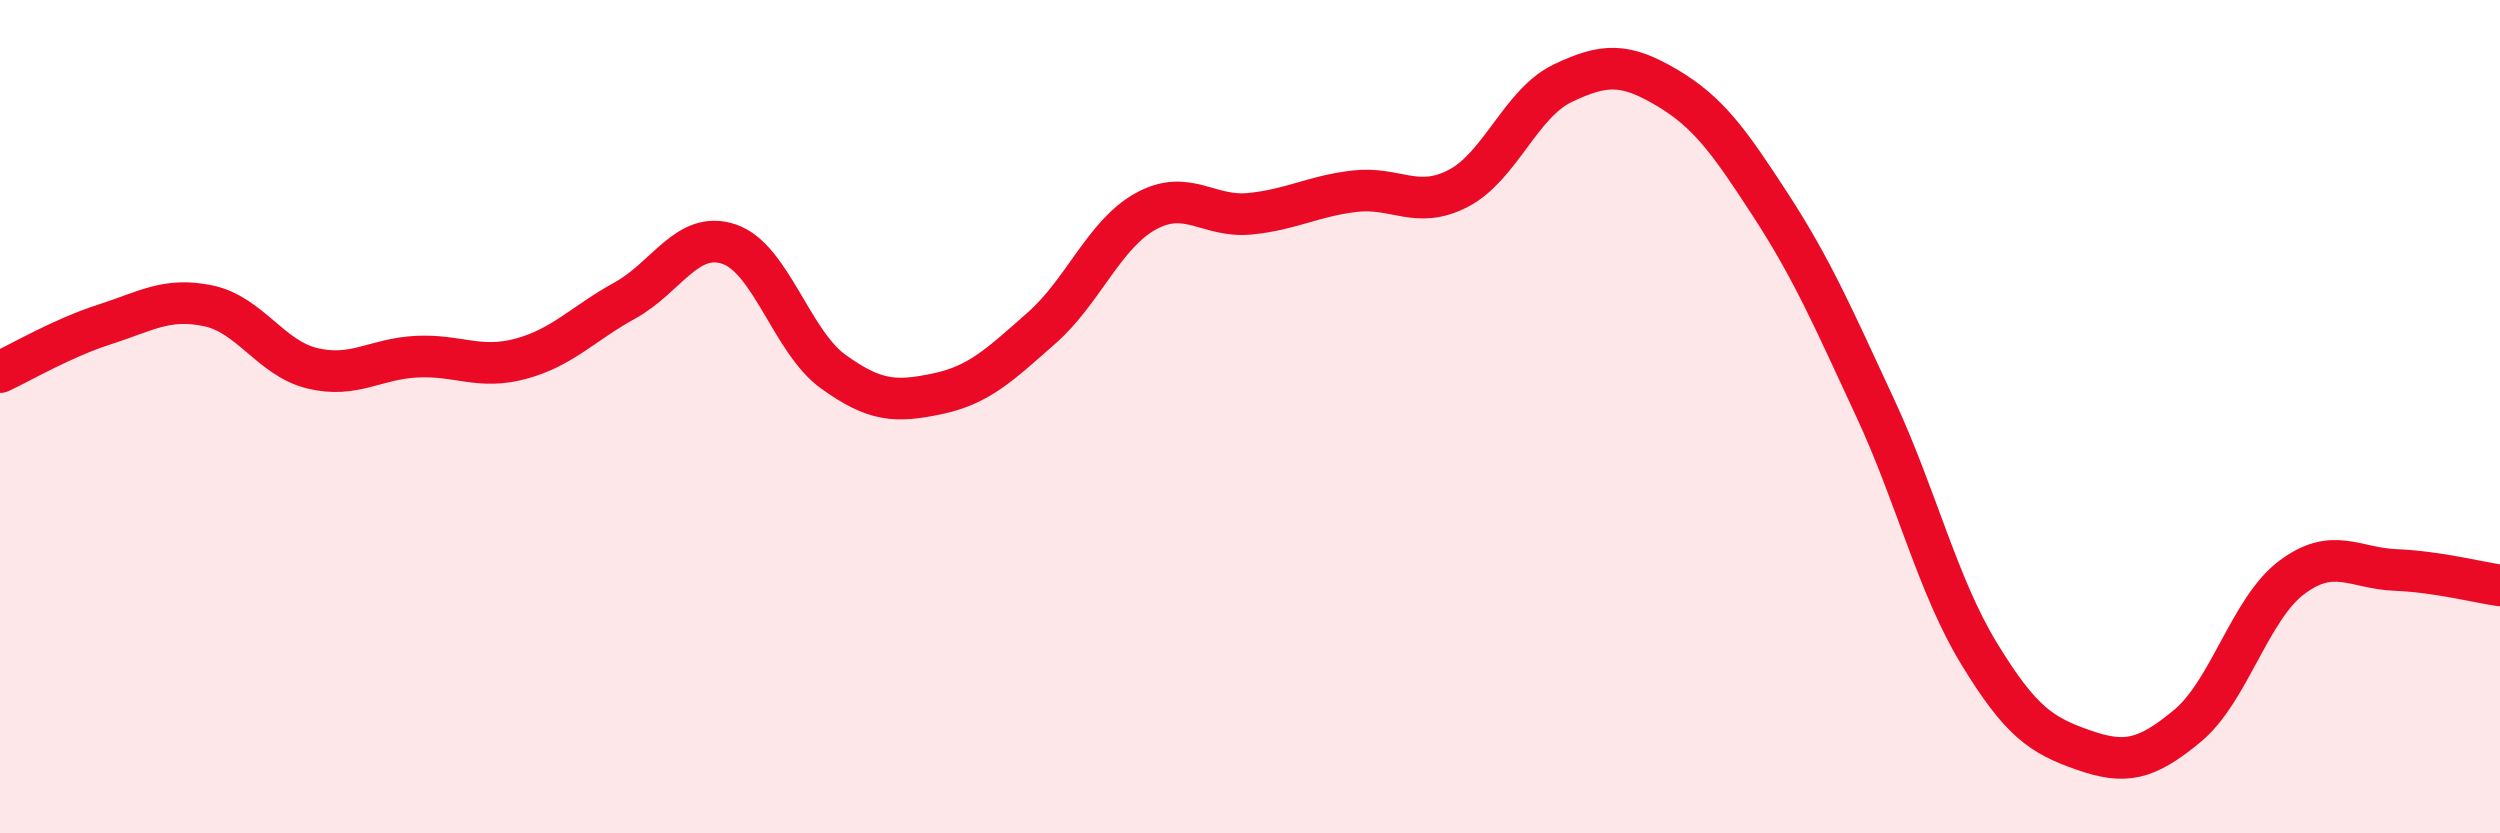
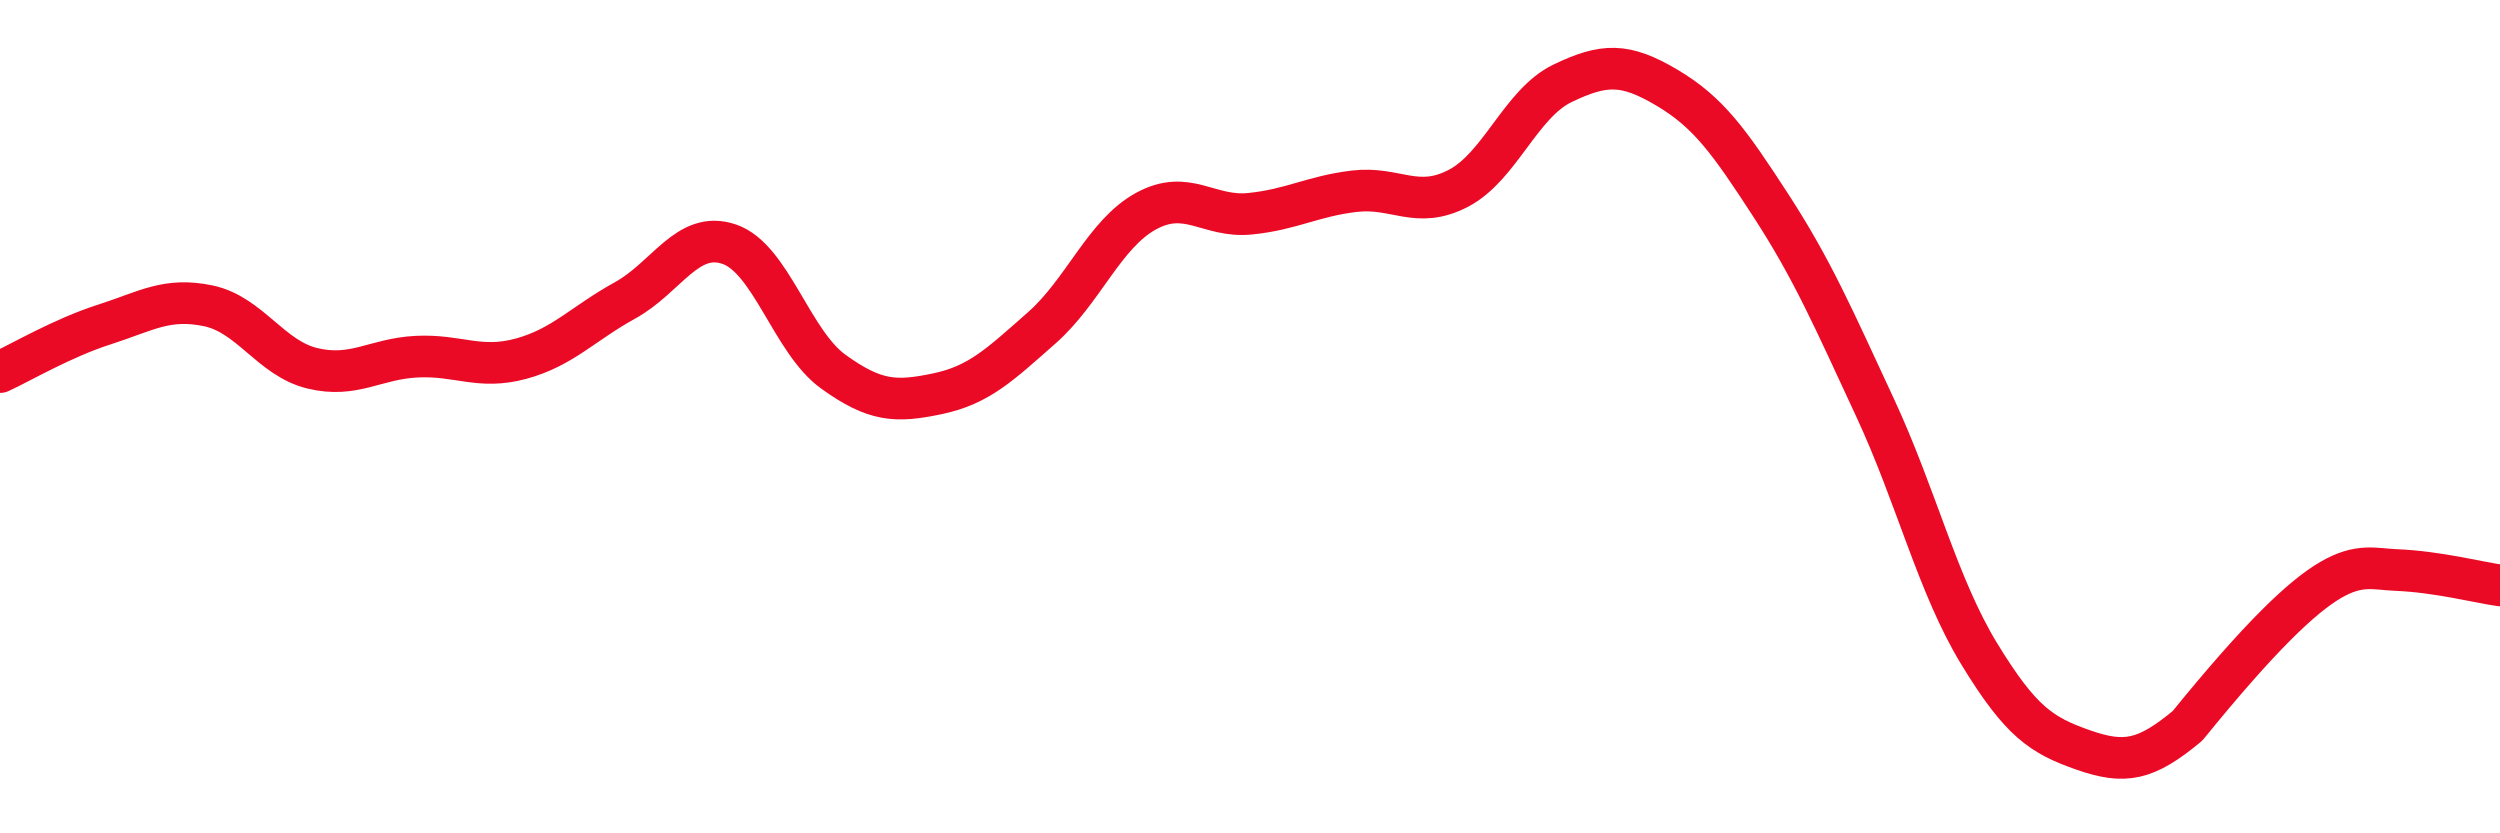
<svg xmlns="http://www.w3.org/2000/svg" width="60" height="20" viewBox="0 0 60 20">
-   <path d="M 0,8.93 C 0.5,8.7 1.5,8.11 2.5,7.79 C 3.5,7.47 4,7.13 5,7.34 C 6,7.55 6.5,8.6 7.5,8.84 C 8.5,9.08 9,8.61 10,8.56 C 11,8.51 11.5,8.88 12.5,8.61 C 13.5,8.34 14,7.76 15,7.21 C 16,6.66 16.5,5.52 17.5,5.86 C 18.5,6.2 19,8.2 20,8.92 C 21,9.64 21.5,9.66 22.5,9.45 C 23.5,9.24 24,8.75 25,7.87 C 26,6.99 26.5,5.62 27.5,5.07 C 28.5,4.52 29,5.23 30,5.13 C 31,5.03 31.5,4.71 32.5,4.59 C 33.5,4.47 34,5.04 35,4.52 C 36,4 36.5,2.48 37.5,2 C 38.5,1.52 39,1.51 40,2.1 C 41,2.69 41.5,3.39 42.5,4.93 C 43.5,6.47 44,7.63 45,9.78 C 46,11.93 46.5,14.05 47.5,15.69 C 48.5,17.33 49,17.65 50,18 C 51,18.35 51.5,18.25 52.5,17.42 C 53.5,16.59 54,14.61 55,13.86 C 56,13.11 56.5,13.64 57.5,13.68 C 58.5,13.72 59.5,13.98 60,14.05L60 20L0 20Z" fill="#EB0A25" opacity="0.1" stroke-linecap="round" stroke-linejoin="round" />
-   <path d="M 0,8.93 C 0.5,8.7 1.5,8.11 2.5,7.79 C 3.5,7.47 4,7.13 5,7.34 C 6,7.55 6.5,8.6 7.5,8.84 C 8.5,9.08 9,8.61 10,8.56 C 11,8.51 11.5,8.88 12.5,8.61 C 13.5,8.34 14,7.76 15,7.21 C 16,6.66 16.5,5.52 17.5,5.86 C 18.5,6.2 19,8.2 20,8.92 C 21,9.64 21.5,9.66 22.5,9.45 C 23.5,9.24 24,8.75 25,7.87 C 26,6.99 26.5,5.62 27.5,5.07 C 28.5,4.52 29,5.23 30,5.13 C 31,5.03 31.5,4.71 32.5,4.59 C 33.5,4.47 34,5.04 35,4.52 C 36,4 36.5,2.48 37.5,2 C 38.5,1.52 39,1.51 40,2.1 C 41,2.69 41.5,3.39 42.5,4.93 C 43.5,6.47 44,7.63 45,9.78 C 46,11.93 46.5,14.05 47.5,15.69 C 48.5,17.33 49,17.65 50,18 C 51,18.35 51.5,18.25 52.5,17.42 C 53.5,16.59 54,14.61 55,13.86 C 56,13.11 56.5,13.64 57.5,13.68 C 58.5,13.72 59.5,13.98 60,14.05" stroke="#EB0A25" stroke-width="1" fill="none" stroke-linecap="round" stroke-linejoin="round" />
+   <path d="M 0,8.93 C 0.5,8.7 1.5,8.11 2.5,7.79 C 3.5,7.47 4,7.13 5,7.34 C 6,7.55 6.5,8.6 7.5,8.84 C 8.5,9.08 9,8.61 10,8.56 C 11,8.51 11.5,8.88 12.5,8.61 C 13.5,8.34 14,7.76 15,7.21 C 16,6.66 16.5,5.52 17.5,5.86 C 18.5,6.2 19,8.2 20,8.92 C 21,9.64 21.5,9.66 22.5,9.45 C 23.5,9.24 24,8.75 25,7.87 C 26,6.99 26.5,5.62 27.5,5.07 C 28.5,4.52 29,5.23 30,5.13 C 31,5.03 31.5,4.71 32.5,4.59 C 33.5,4.47 34,5.04 35,4.52 C 36,4 36.5,2.48 37.5,2 C 38.5,1.52 39,1.51 40,2.1 C 41,2.69 41.5,3.39 42.5,4.93 C 43.5,6.47 44,7.63 45,9.78 C 46,11.93 46.5,14.05 47.5,15.69 C 48.5,17.33 49,17.65 50,18 C 51,18.35 51.5,18.25 52.5,17.42 C 56,13.11 56.5,13.64 57.5,13.68 C 58.5,13.72 59.5,13.98 60,14.05" stroke="#EB0A25" stroke-width="1" fill="none" stroke-linecap="round" stroke-linejoin="round" />
</svg>